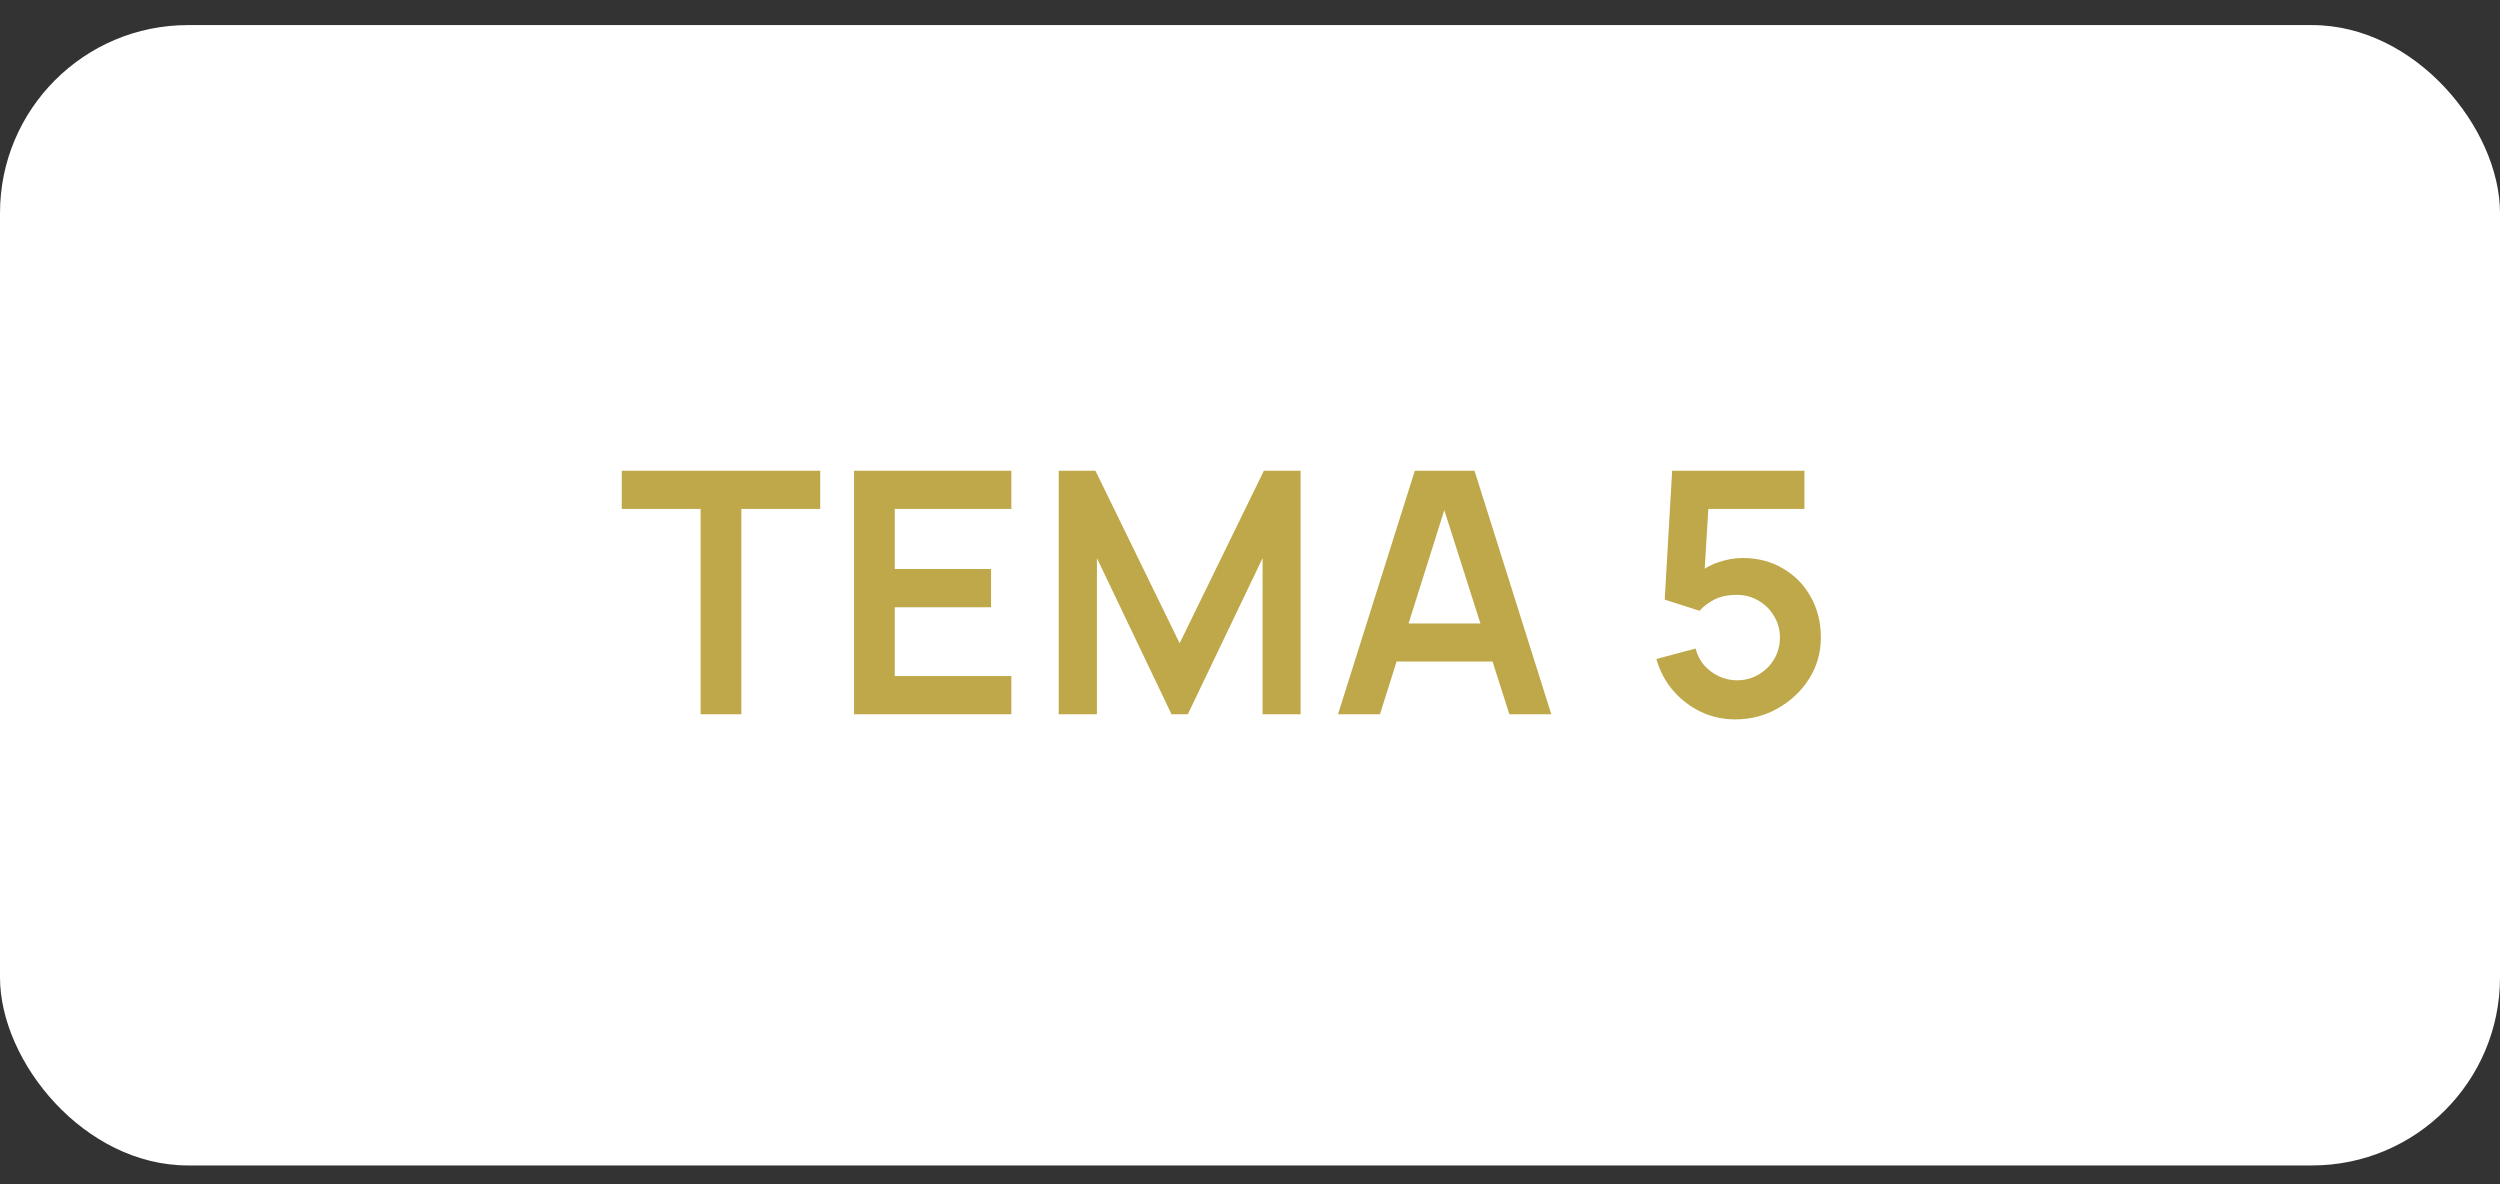
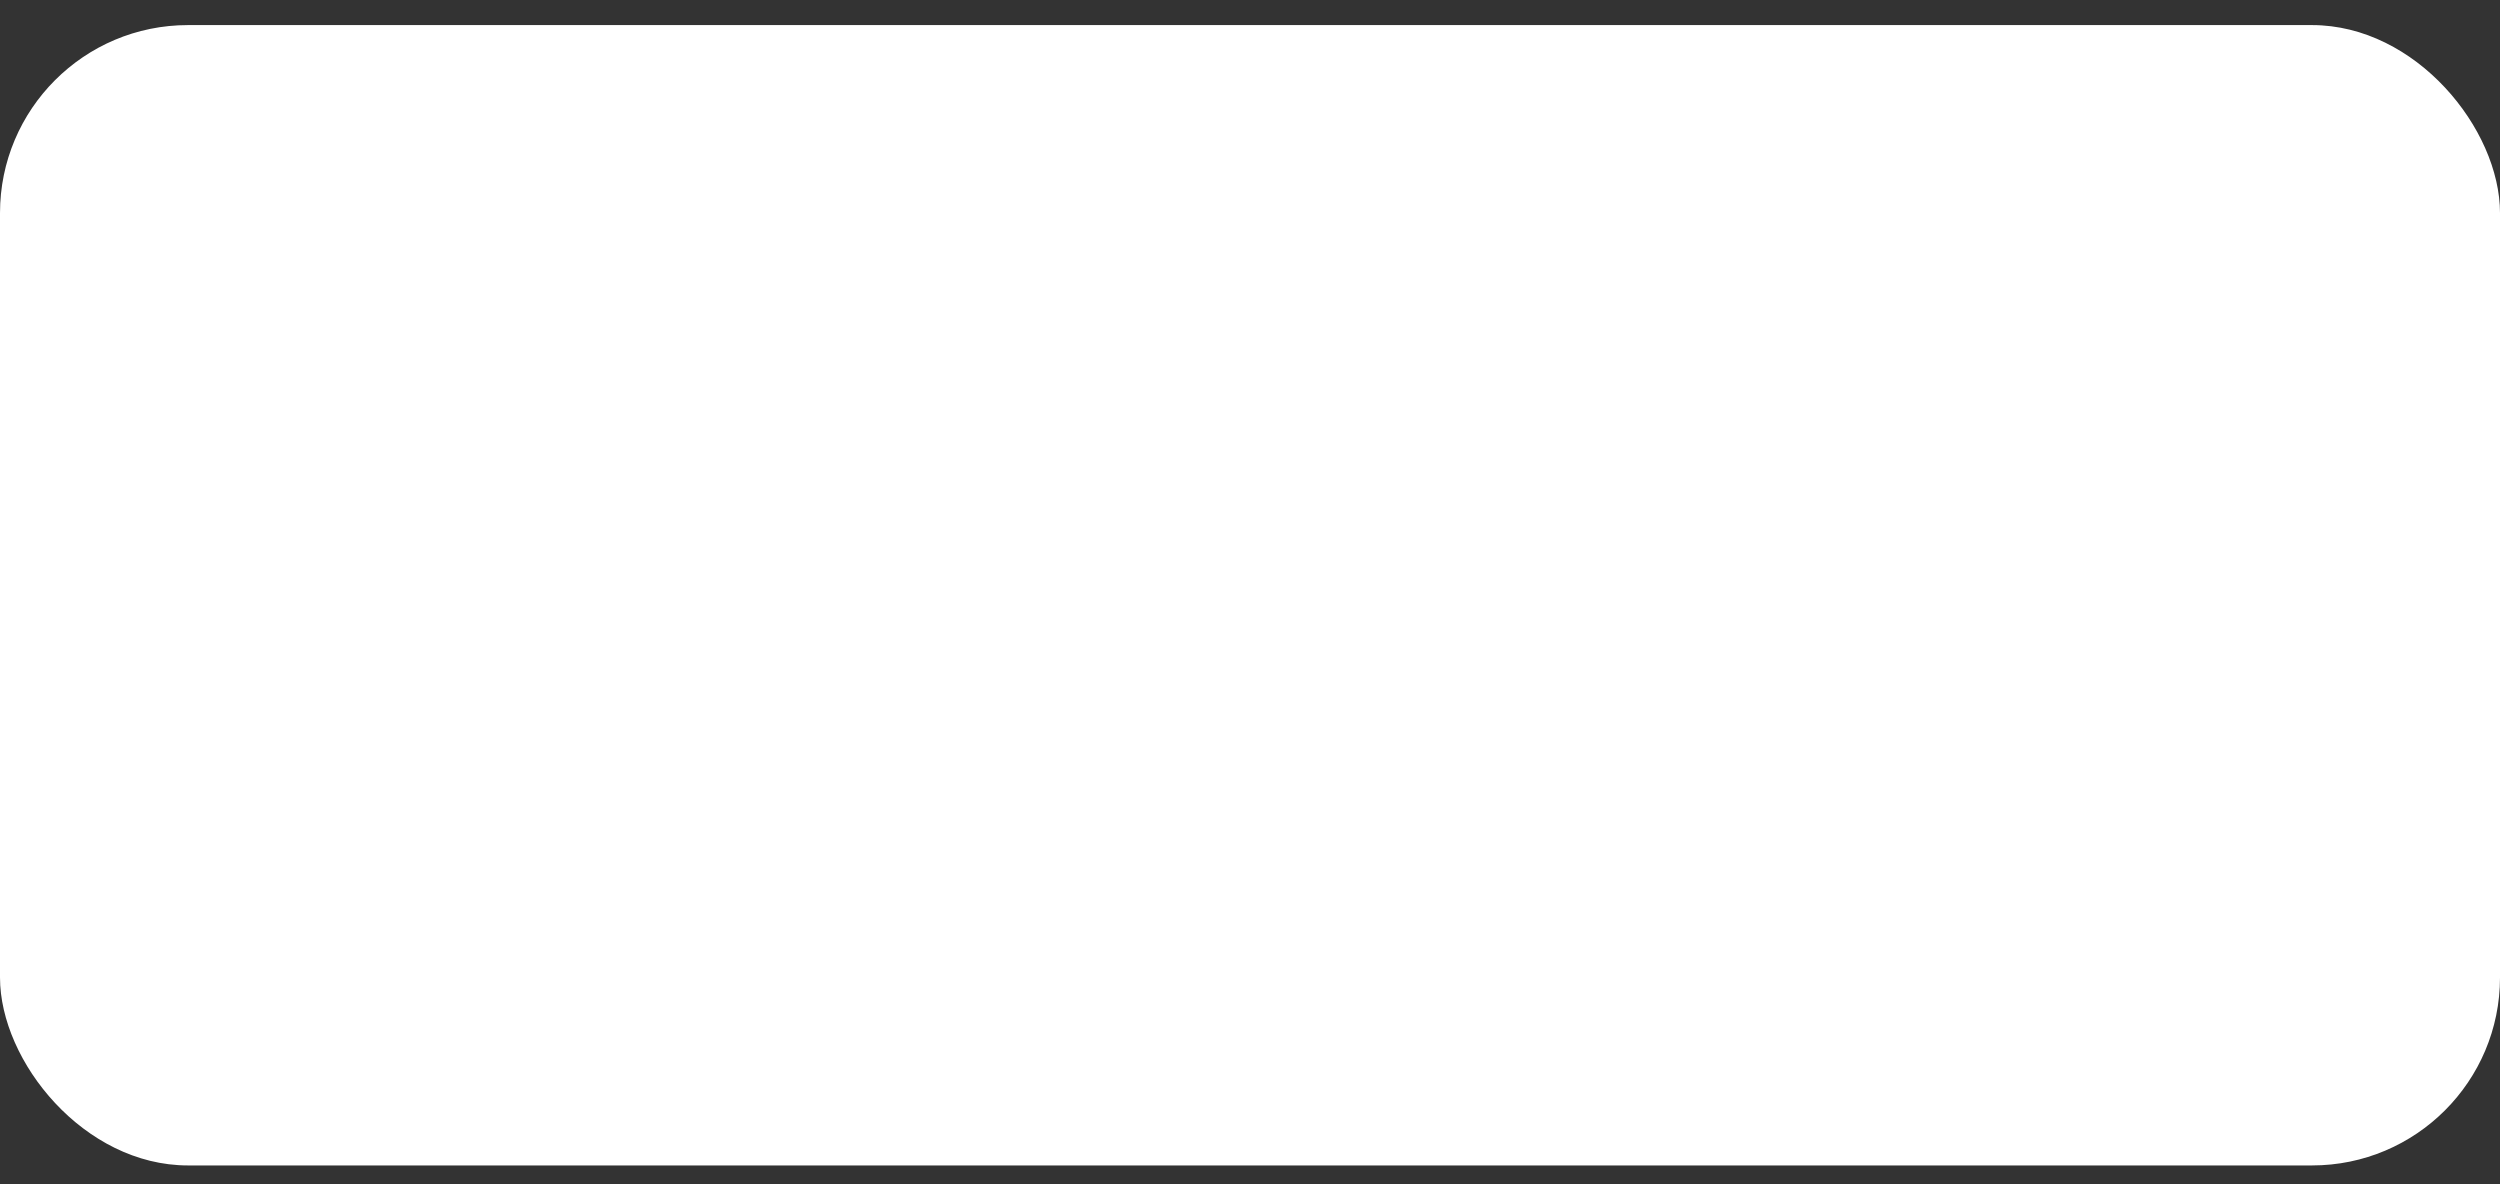
<svg xmlns="http://www.w3.org/2000/svg" width="57" height="27" viewBox="0 0 57 27" fill="none">
  <rect x="0" y="0" width="57" height="27" fill="#333333" stroke="none" />
  <rect y="0.572" width="57" height="26" rx="4.286" fill="white" />
-   <path d="M15.974 16.286V11.604H14.176V10.732H18.701V11.604H16.903V16.286H15.974ZM19.472 16.286V10.732H23.059V11.604H20.401V12.973H22.596V13.845H20.401V15.415H23.059V16.286H19.472ZM24.139 16.286V10.732H24.976L26.896 14.666L28.817 10.732H29.654V16.286H28.787V12.726L27.082 16.286H26.711L25.01 12.726V16.286H24.139ZM30.506 16.286L32.258 10.732H33.619L35.37 16.286H34.414L32.825 11.303H33.033L31.463 16.286H30.506ZM31.482 15.083V14.215H34.398V15.083H31.482ZM39.568 16.402C39.285 16.402 39.021 16.344 38.777 16.229C38.533 16.11 38.322 15.948 38.144 15.742C37.969 15.537 37.843 15.298 37.766 15.025L38.661 14.786C38.697 14.935 38.763 15.064 38.858 15.172C38.956 15.28 39.069 15.363 39.197 15.422C39.328 15.482 39.464 15.511 39.602 15.511C39.782 15.511 39.947 15.467 40.096 15.38C40.245 15.293 40.364 15.175 40.451 15.029C40.538 14.88 40.582 14.715 40.582 14.535C40.582 14.355 40.537 14.192 40.447 14.045C40.36 13.896 40.241 13.779 40.092 13.694C39.943 13.607 39.78 13.563 39.602 13.563C39.389 13.563 39.212 13.602 39.07 13.679C38.931 13.756 38.825 13.838 38.75 13.926L37.955 13.671L38.125 10.732H41.141V11.604H38.623L38.97 11.276L38.846 13.32L38.677 13.112C38.821 12.981 38.988 12.883 39.178 12.819C39.368 12.755 39.552 12.722 39.73 12.722C40.077 12.722 40.384 12.802 40.651 12.961C40.922 13.118 41.132 13.333 41.284 13.606C41.438 13.878 41.516 14.188 41.516 14.535C41.516 14.882 41.425 15.197 41.245 15.48C41.066 15.761 40.828 15.984 40.532 16.151C40.239 16.319 39.917 16.402 39.568 16.402Z" fill="#BFA84A" />
</svg>